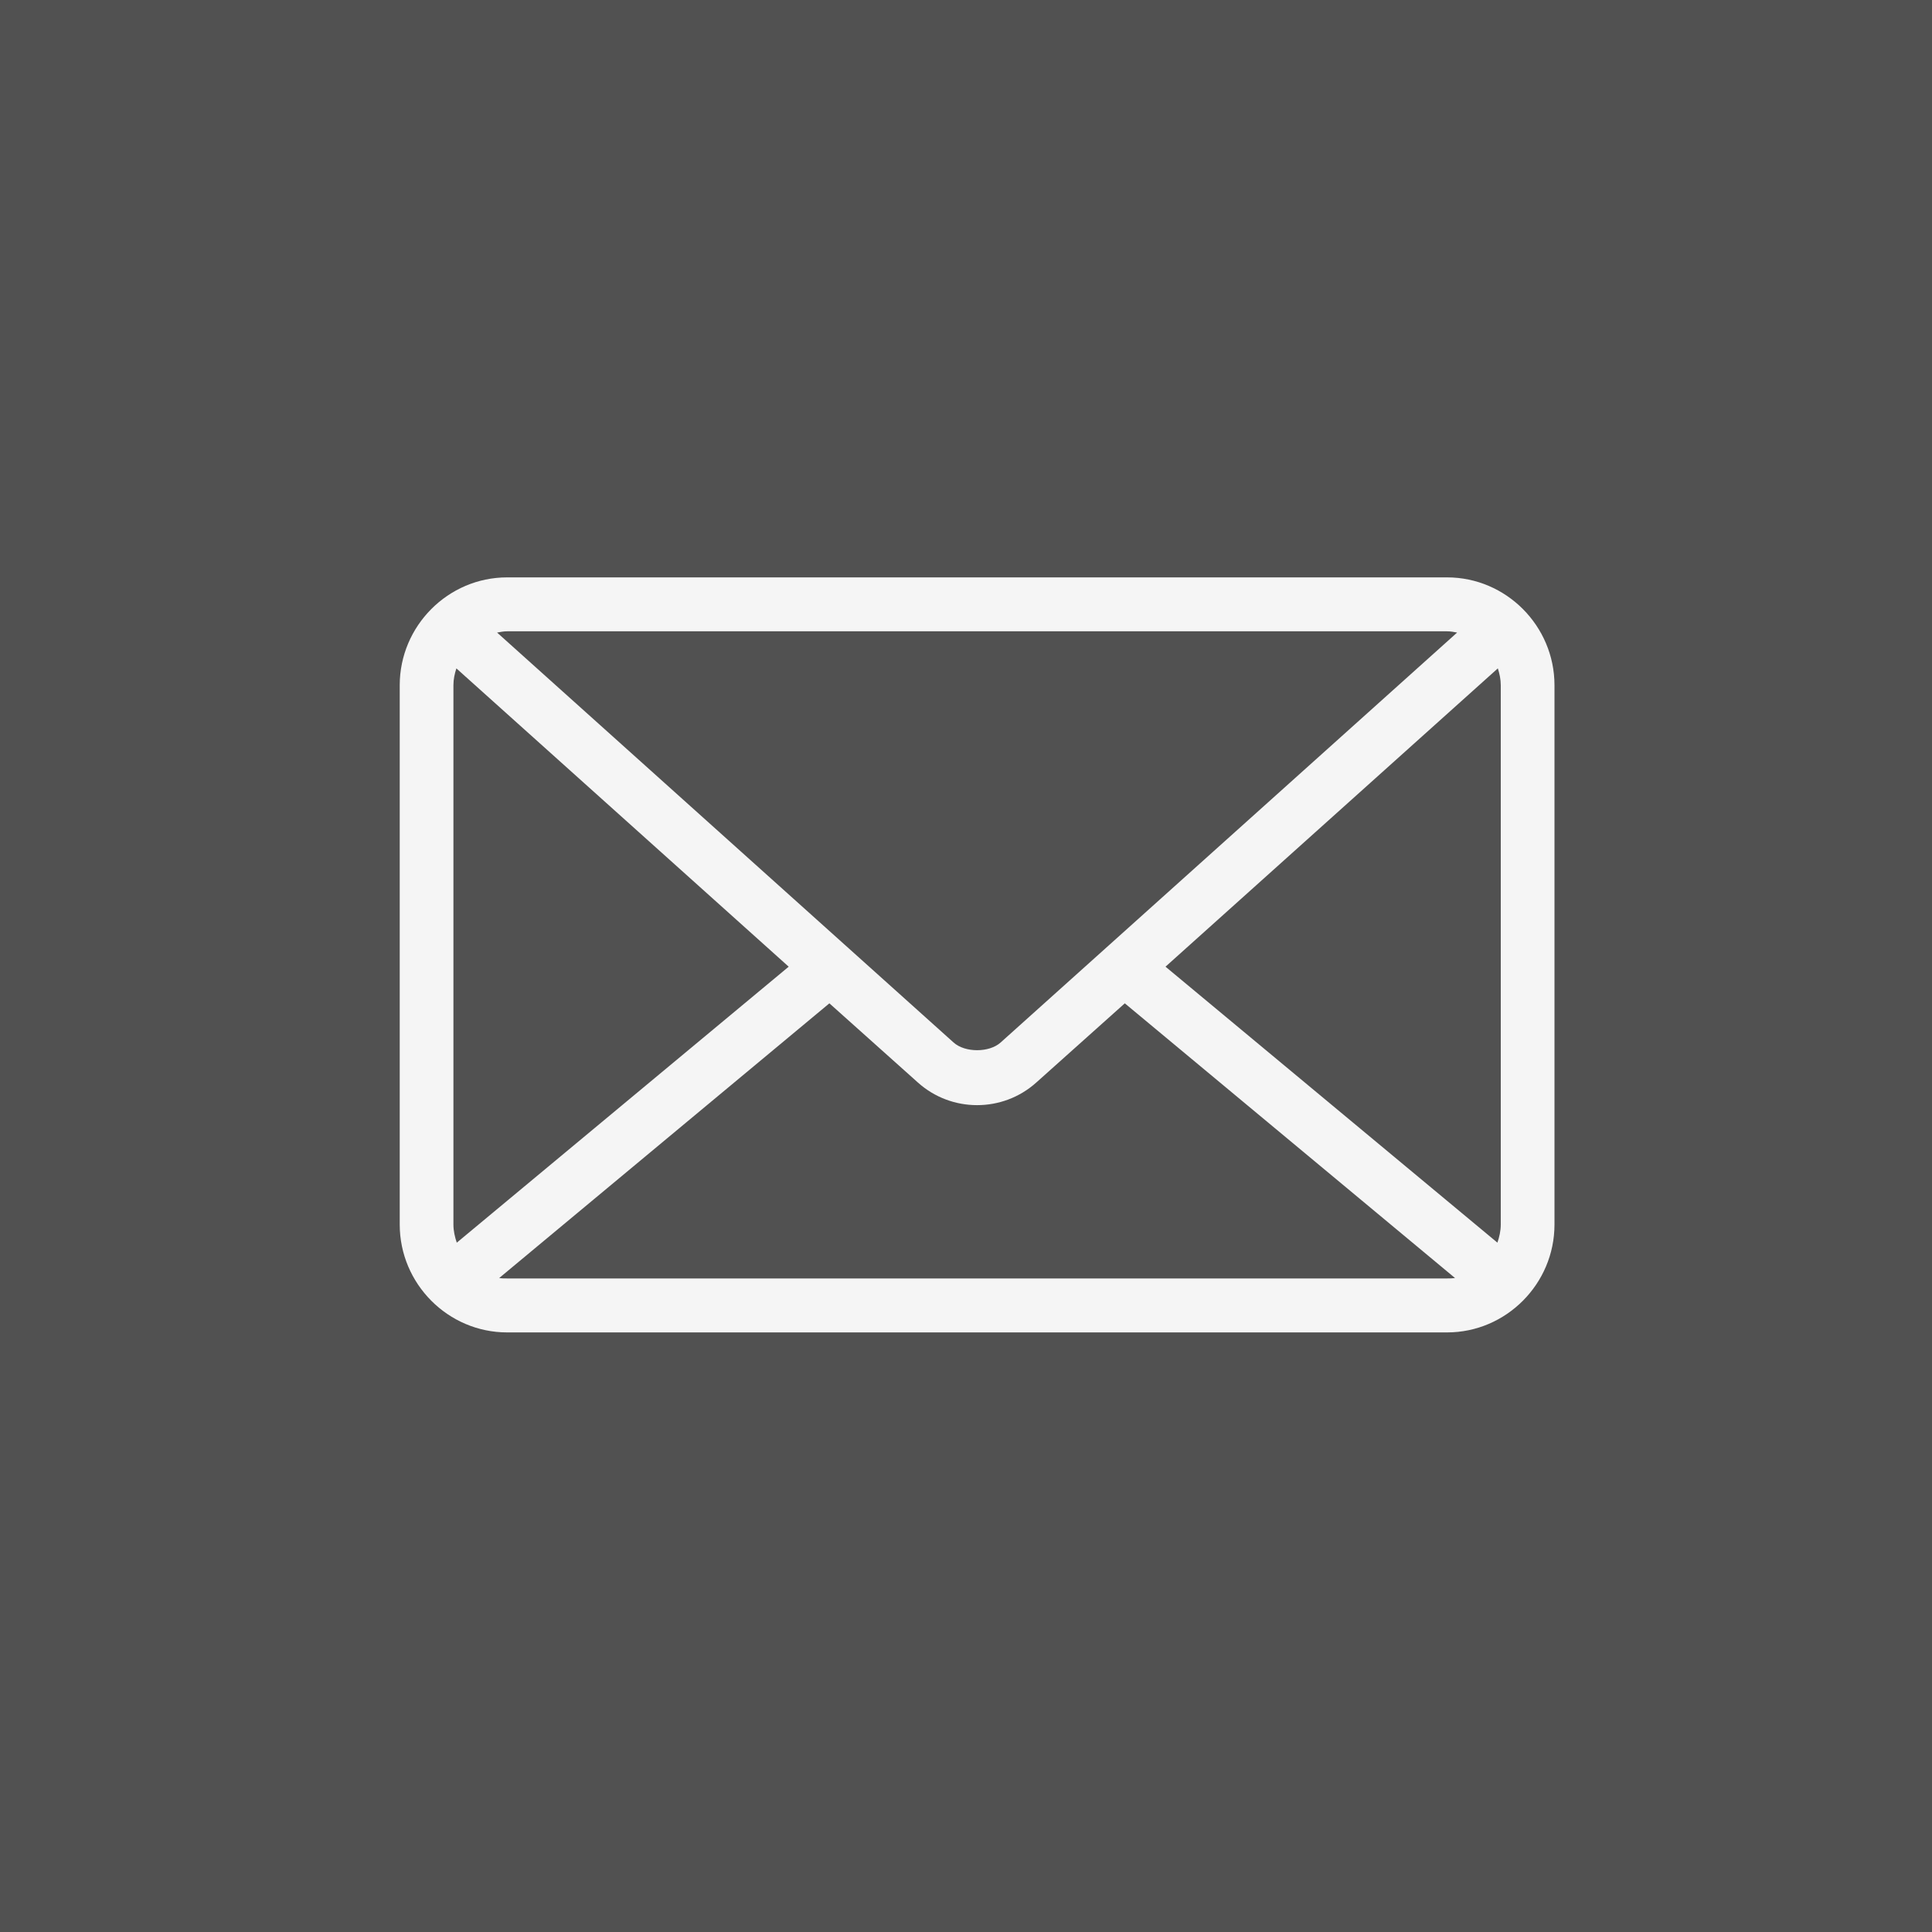
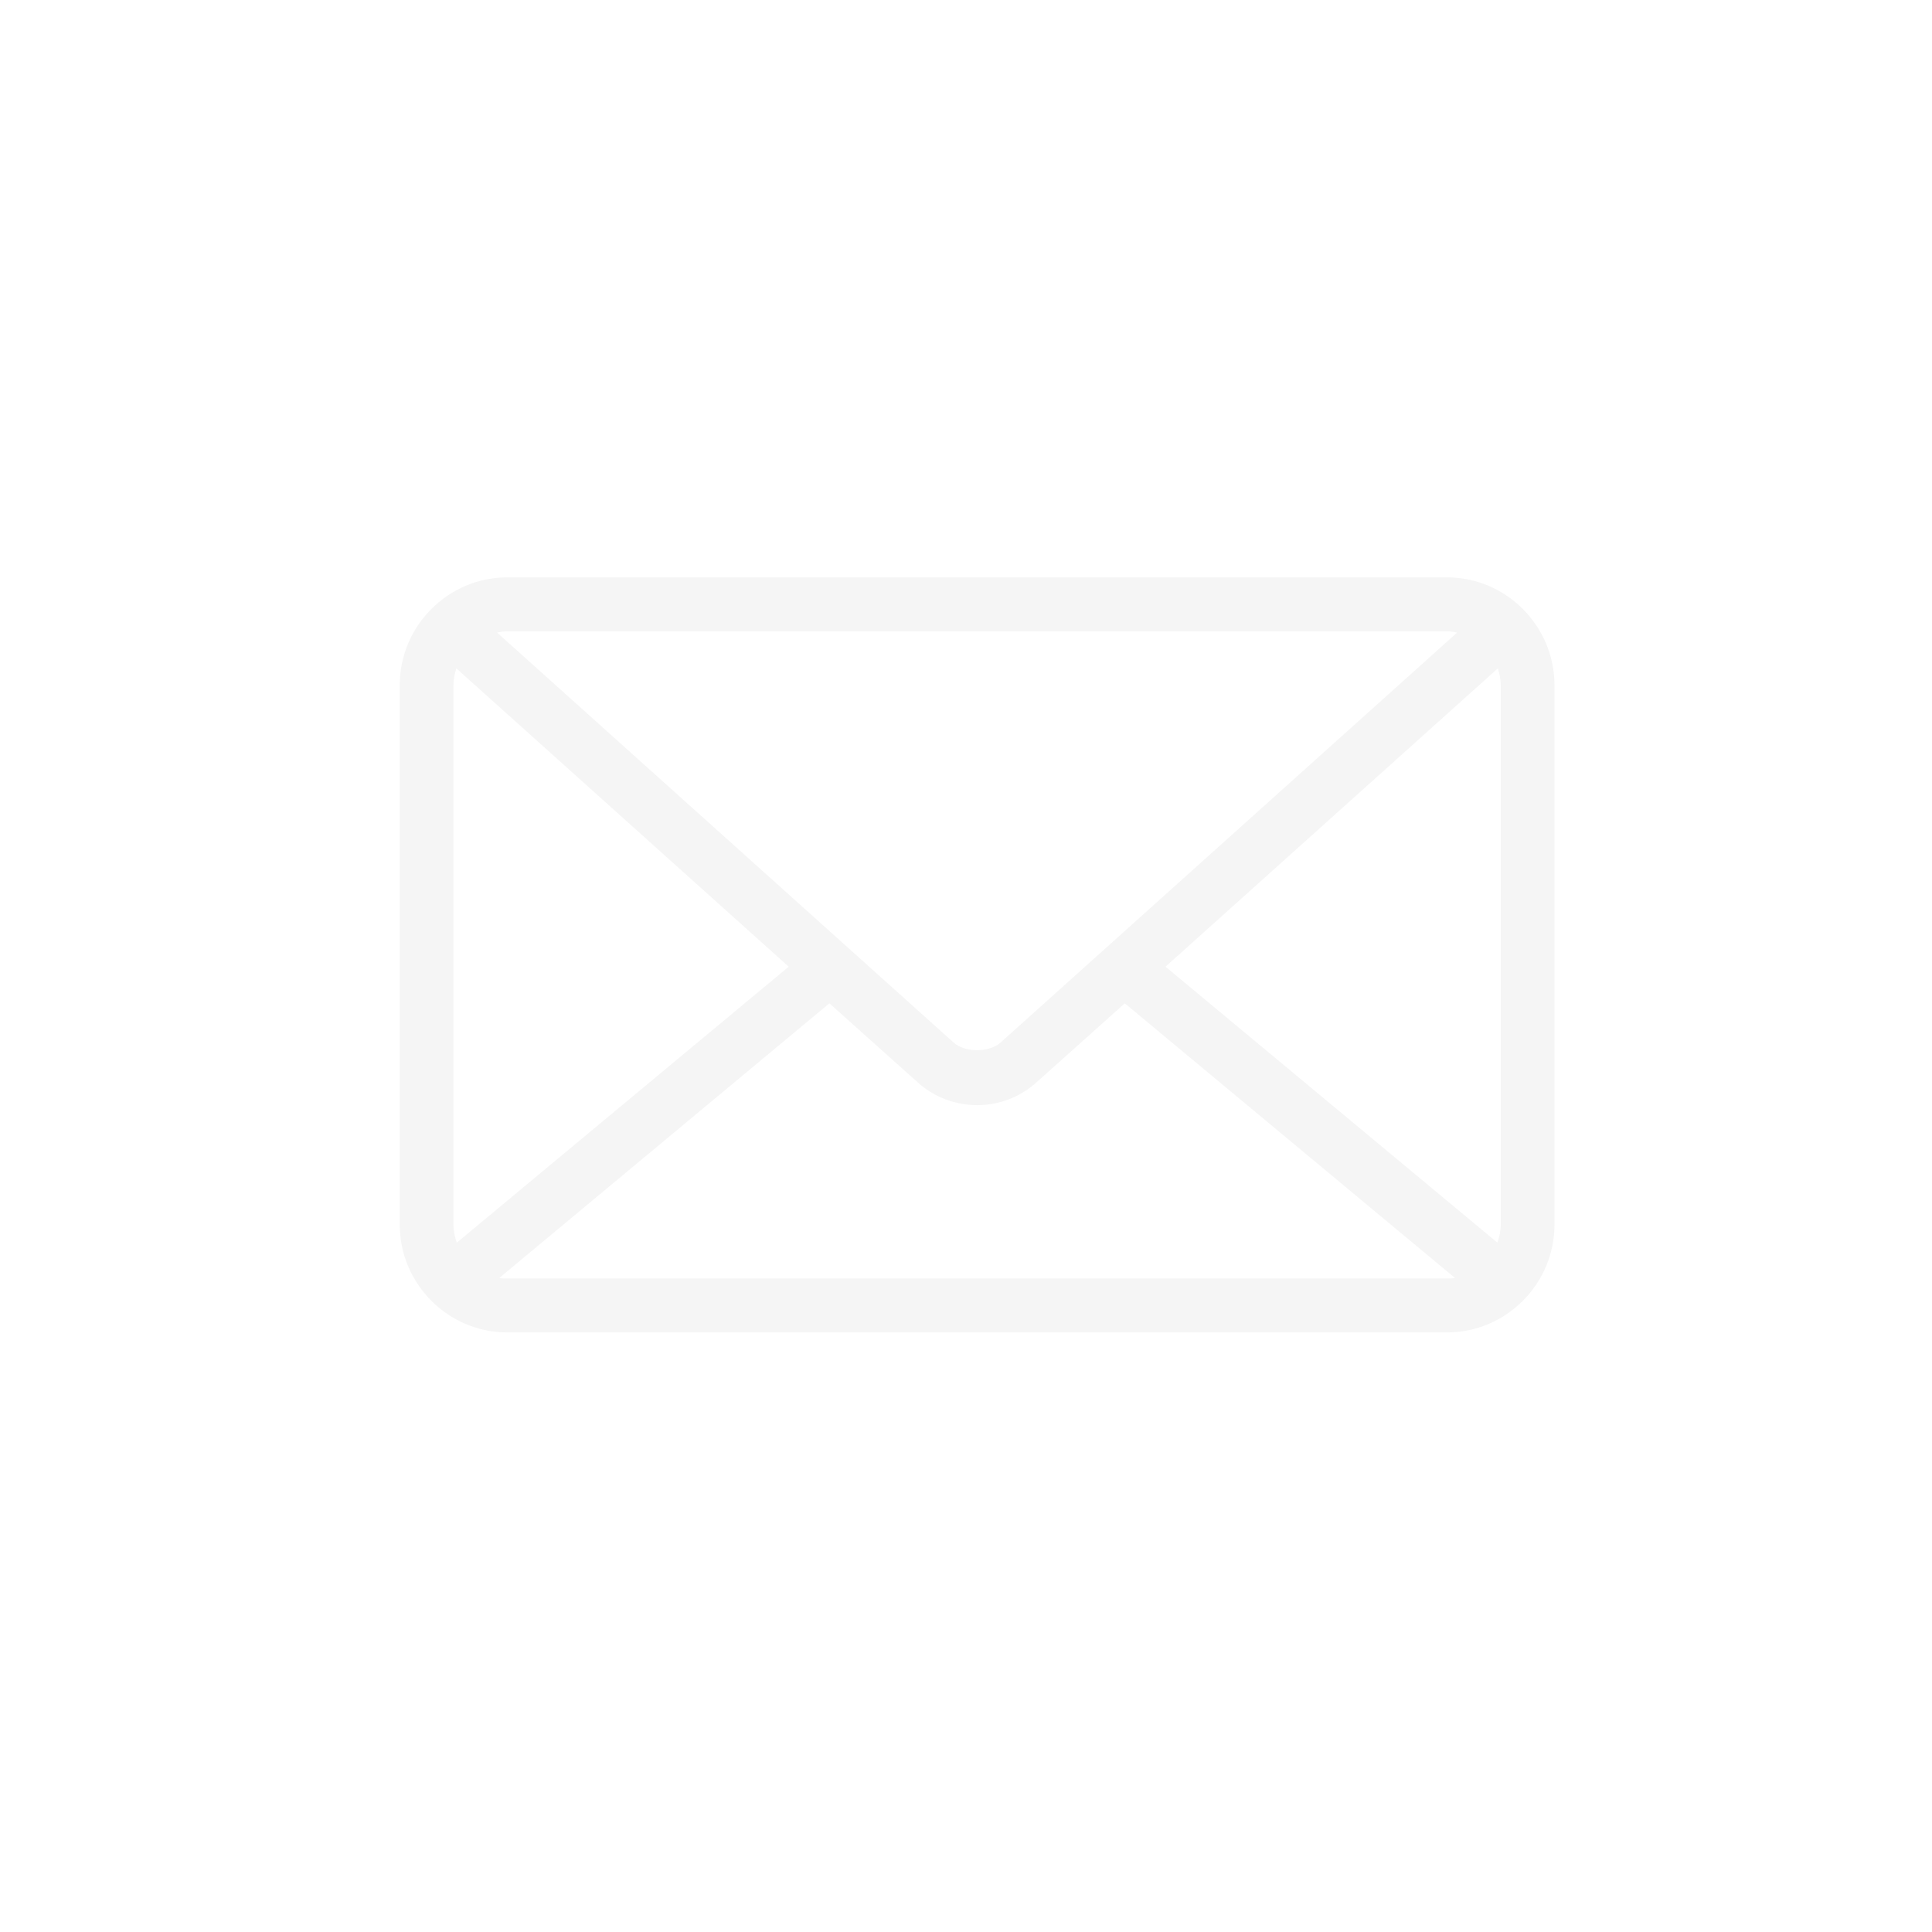
<svg xmlns="http://www.w3.org/2000/svg" width="87" height="87" viewBox="0 0 87 87" fill="none">
-   <rect width="87" height="87" fill="#515151" />
  <path d="M22.837 26C20.178 26 18 28.187 18 30.857V55.143C18 57.813 20.178 60 22.837 60H65.163C67.822 60 70 57.813 70 55.143V30.857C70 28.187 67.822 26 65.163 26H22.837ZM22.837 28.428H65.163C65.32 28.428 65.468 28.458 65.616 28.485L45.058 46.946C44.544 47.407 43.456 47.407 42.942 46.946L22.384 28.485C22.532 28.458 22.68 28.428 22.837 28.428H22.837ZM20.551 30.098L35.516 43.531L20.569 55.959C20.484 55.707 20.418 55.428 20.418 55.143V30.857C20.418 30.587 20.474 30.339 20.551 30.099L20.551 30.098ZM67.449 30.098C67.526 30.338 67.581 30.587 67.581 30.857V55.142C67.581 55.428 67.516 55.706 67.43 55.958L52.484 43.531L67.449 30.098L67.449 30.098ZM37.348 45.181L41.335 48.748C42.847 50.105 45.152 50.105 46.664 48.748L50.651 45.181L65.522 57.551C65.403 57.568 65.287 57.57 65.163 57.57H22.838C22.714 57.57 22.597 57.57 22.479 57.551L37.348 45.181Z" fill="#F5F5F5" />
</svg>